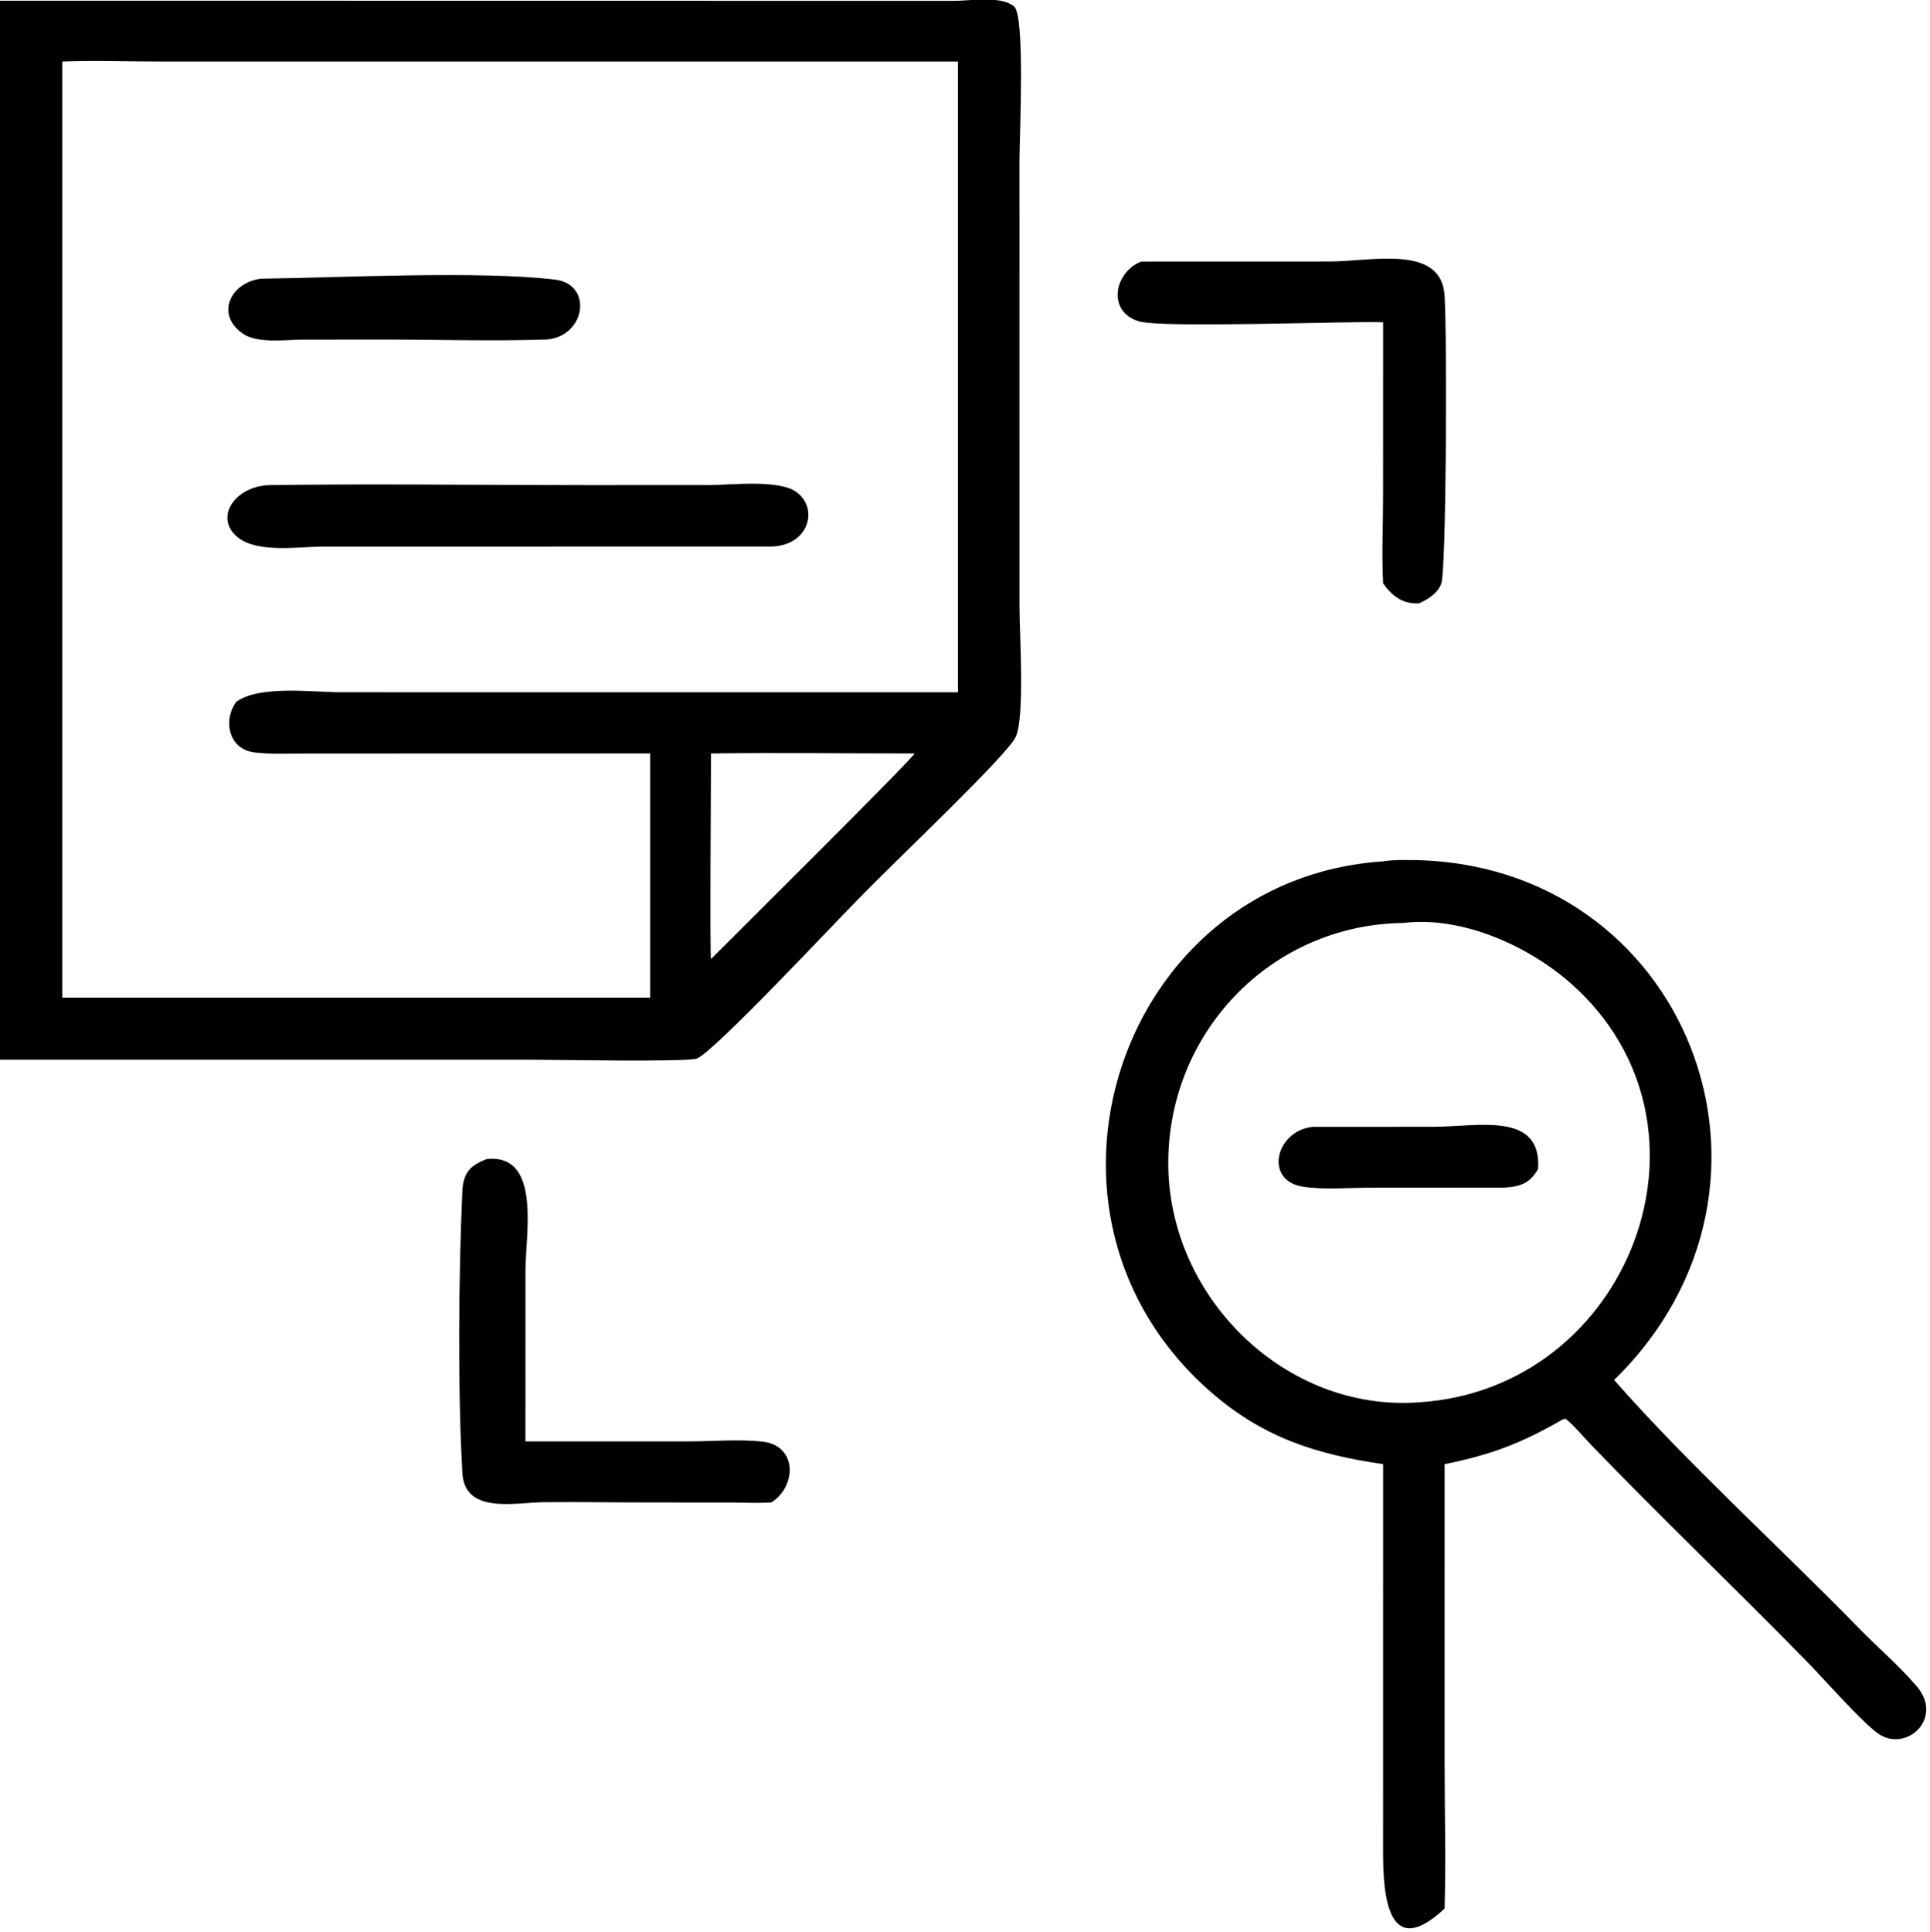
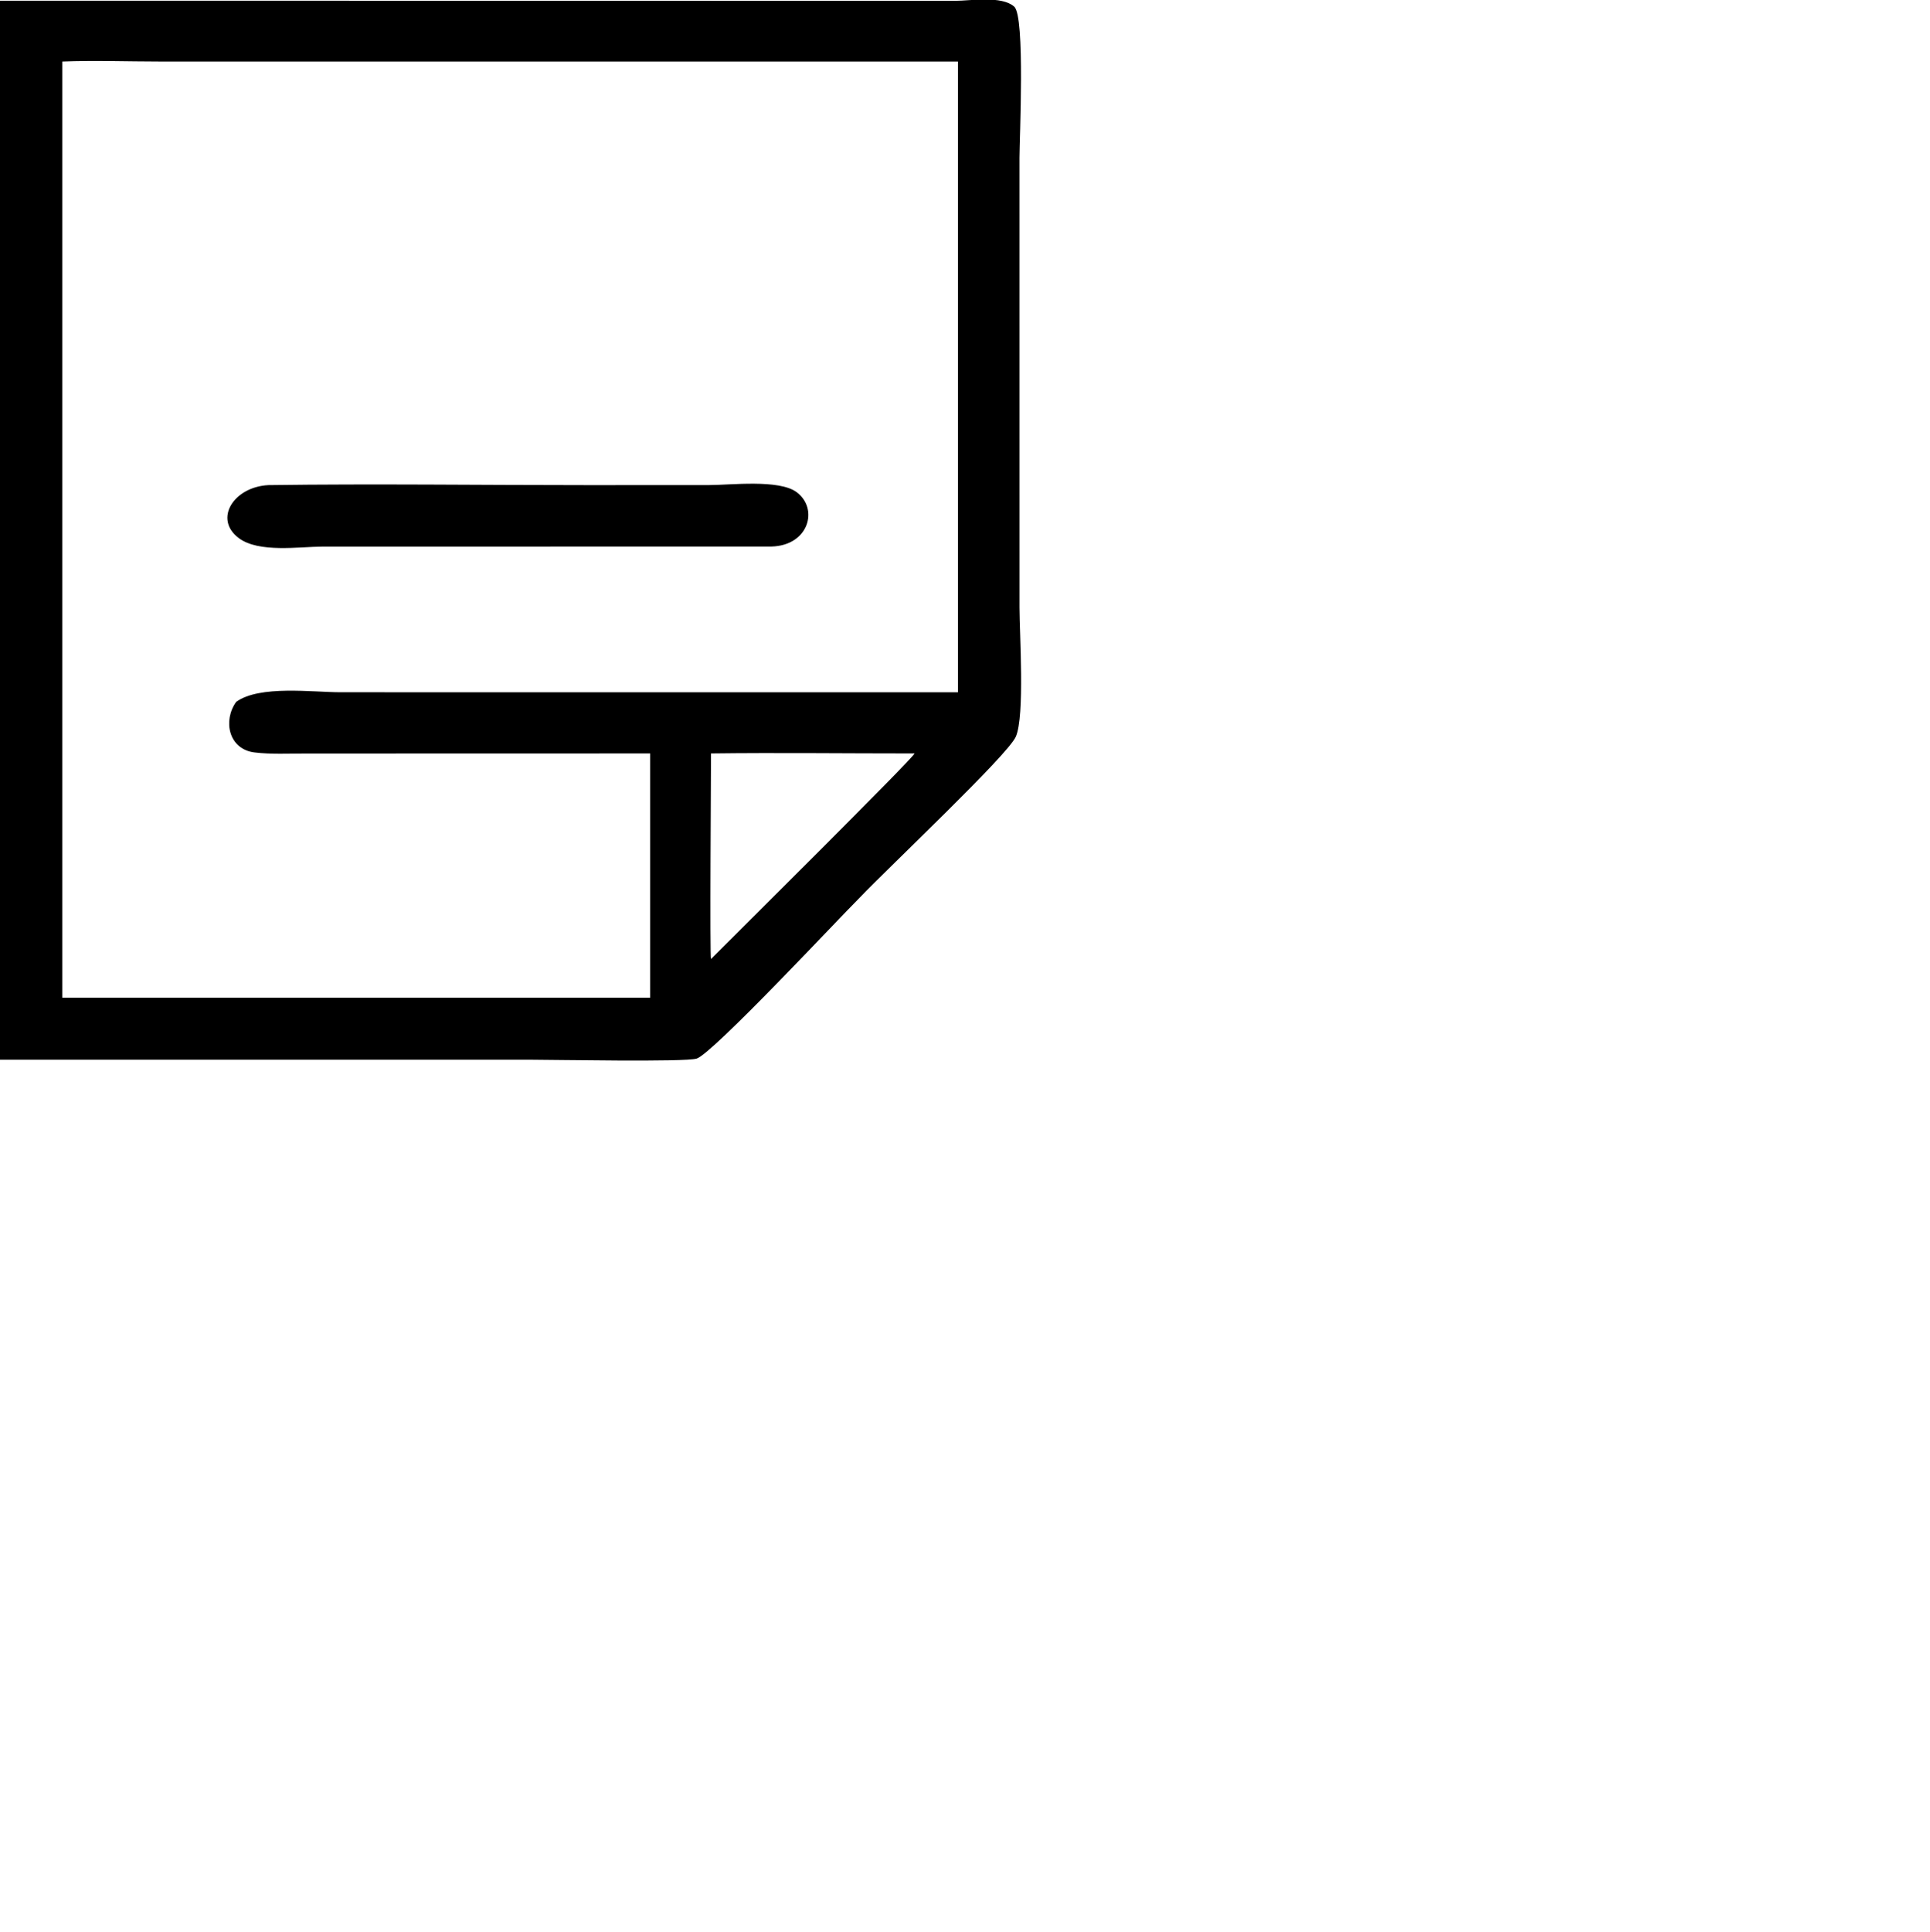
<svg xmlns="http://www.w3.org/2000/svg" viewBox="16.17 14.67 88.12 88.18">
  <path transform="scale(0.234 0.234)" d="M68.982 269.411L68.982 62.828L255.516 62.855C258.531 62.836 264.534 61.807 266.998 63.993C269.16 65.911 268.018 89.789 268.018 93.496L268.023 181.226C268.024 186.283 269.091 202.296 267.309 206.398C265.755 209.976 243.025 231.353 236.702 237.959C233.051 241.557 208.196 268.197 205.035 269.194C202.801 269.898 177.257 269.415 173.064 269.415L68.982 269.411ZM81.254 74.692L81.254 257.312L195.968 257.312L195.968 209.672L128.547 209.689C125.317 209.69 121.972 209.867 118.765 209.475C113.689 208.855 112.563 203.263 115.183 199.608C119.76 196.308 130.077 197.733 135.555 197.734L256.02 197.742L256.02 74.692L100.276 74.69C93.963 74.689 87.558 74.447 81.254 74.692ZM247.105 209.672C234.022 209.676 220.918 209.506 207.837 209.672C207.838 213.427 207.581 249.248 207.837 249.778C211.955 245.622 247.058 210.848 247.564 209.666L247.105 209.672Z" />
-   <path transform="scale(0.234 0.234)" d="M338.975 125.56C331.723 125.303 295.896 126.748 291.322 125.371C285.018 123.474 286.509 115.787 291.767 113.712L328.579 113.701C336.64 113.704 350.351 110.274 350.969 120.367C351.484 128.764 351.304 173.852 350.331 176.525C349.638 178.432 347.75 179.605 345.993 180.384C342.843 180.567 340.788 179.034 338.975 176.501C338.678 170.928 338.964 165.173 338.966 159.58L338.975 125.56Z" />
-   <path transform="scale(0.234 0.234)" d="M175.804 128.918C164.846 129.278 153.765 128.909 142.789 128.926L128.187 128.944C124.848 128.947 119.31 129.783 116.409 127.728C110.958 123.865 114.309 117.666 120.105 117.057C135.297 116.851 162.898 115.474 177.435 117.242C184.829 118.142 183.421 128.27 175.804 128.918Z" />
  <path transform="scale(0.234 0.234)" d="M219.613 169.309L132.032 169.321C127.471 169.336 119.603 170.594 115.685 167.658C110.741 163.951 114.67 157.667 121.486 157.325C142.281 157.039 163.131 157.331 183.931 157.327L207.522 157.316C211.619 157.314 221.116 156.153 224.543 158.699C228.888 161.926 226.939 169.124 219.613 169.309Z" />
-   <path transform="scale(0.234 0.234)" d="M338.975 348.313C325.886 346.384 315.612 343.161 305.376 334.25C265.498 299.532 287.594 234.08 338.975 230.729C340.701 230.428 342.638 230.453 344.388 230.466C398.163 230.859 423.034 293.827 384.053 331.892C398.377 348.196 416.429 364.536 431.835 380.333C435.512 384.102 439.684 387.653 443.096 391.648C448.484 397.955 440.971 404.642 435.604 400.896C432.441 398.688 424.964 390.197 421.887 387.045C407.898 372.714 393.379 358.896 379.489 344.468C377.883 342.799 376.348 340.87 374.544 339.425L373.898 339.655C365.837 344.289 360.077 346.463 350.976 348.313L350.974 406.292C350.975 415.844 351.237 425.457 350.976 435C339.812 445.431 338.958 432.281 338.967 423.797L338.975 348.313ZM342.936 242.74C316.796 243.05 296.482 264.611 297.067 290.651C297.641 316.209 320.139 338.161 345.993 336.245C387.09 333.668 406.942 282.247 375.671 254.585C367.298 247.178 354.334 241.343 342.936 242.74Z" />
-   <path transform="scale(0.234 0.234)" d="M362.551 294.364L336.429 294.381C332.264 294.381 327.458 294.817 323.35 294.187C315.676 293.012 317.975 283.308 325.198 282.508L348.774 282.497C357.368 282.496 370.005 279.417 369.204 290.768C367.558 293.531 365.783 294.19 362.551 294.364Z" />
-   <path transform="scale(0.234 0.234)" d="M219.613 355.777C216.856 355.965 214.016 355.797 211.25 355.794L195.335 355.784C188.603 355.781 181.86 355.663 175.13 355.734C169.755 355.791 159.798 358.136 159.329 350.096C158.399 334.137 158.588 311.292 159.303 295.292C159.464 291.69 160.56 290.134 164.07 288.788C174.793 287.685 171.631 303.519 171.631 310.606L171.623 343.877L203.347 343.875C208.062 343.872 213.195 343.406 217.856 343.91C224.735 344.655 224.571 352.65 219.613 355.777Z" />
</svg>